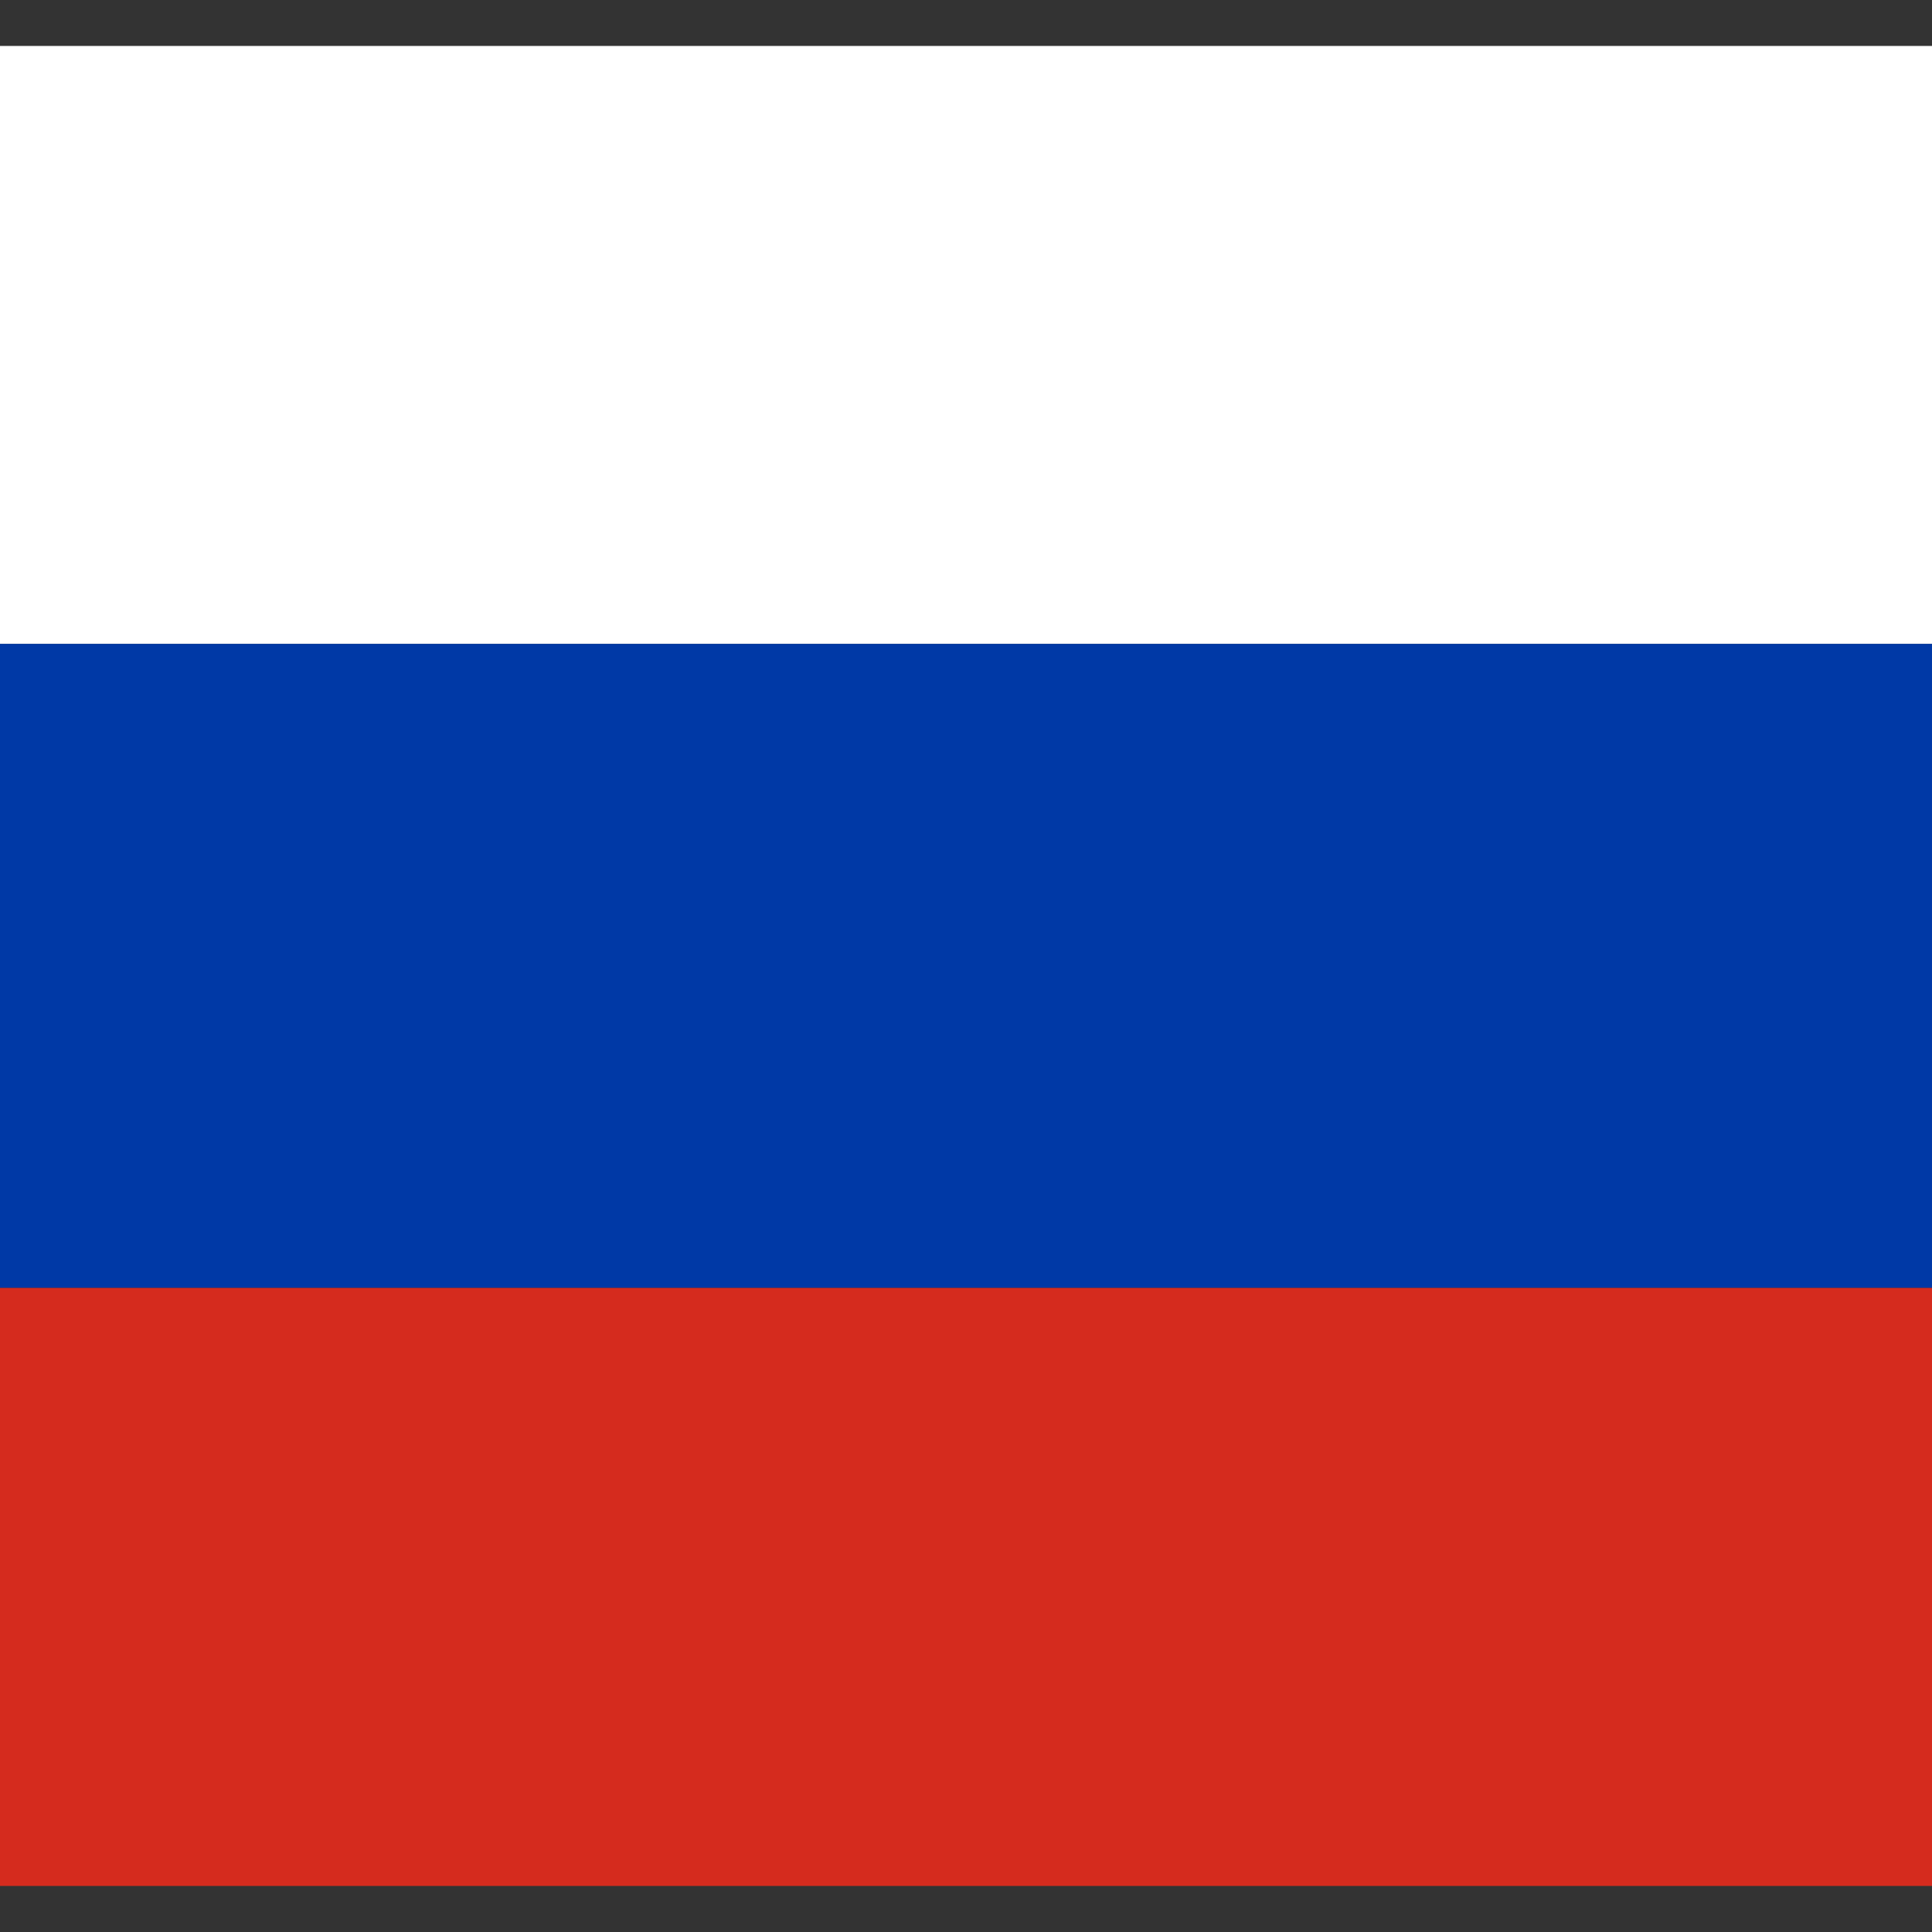
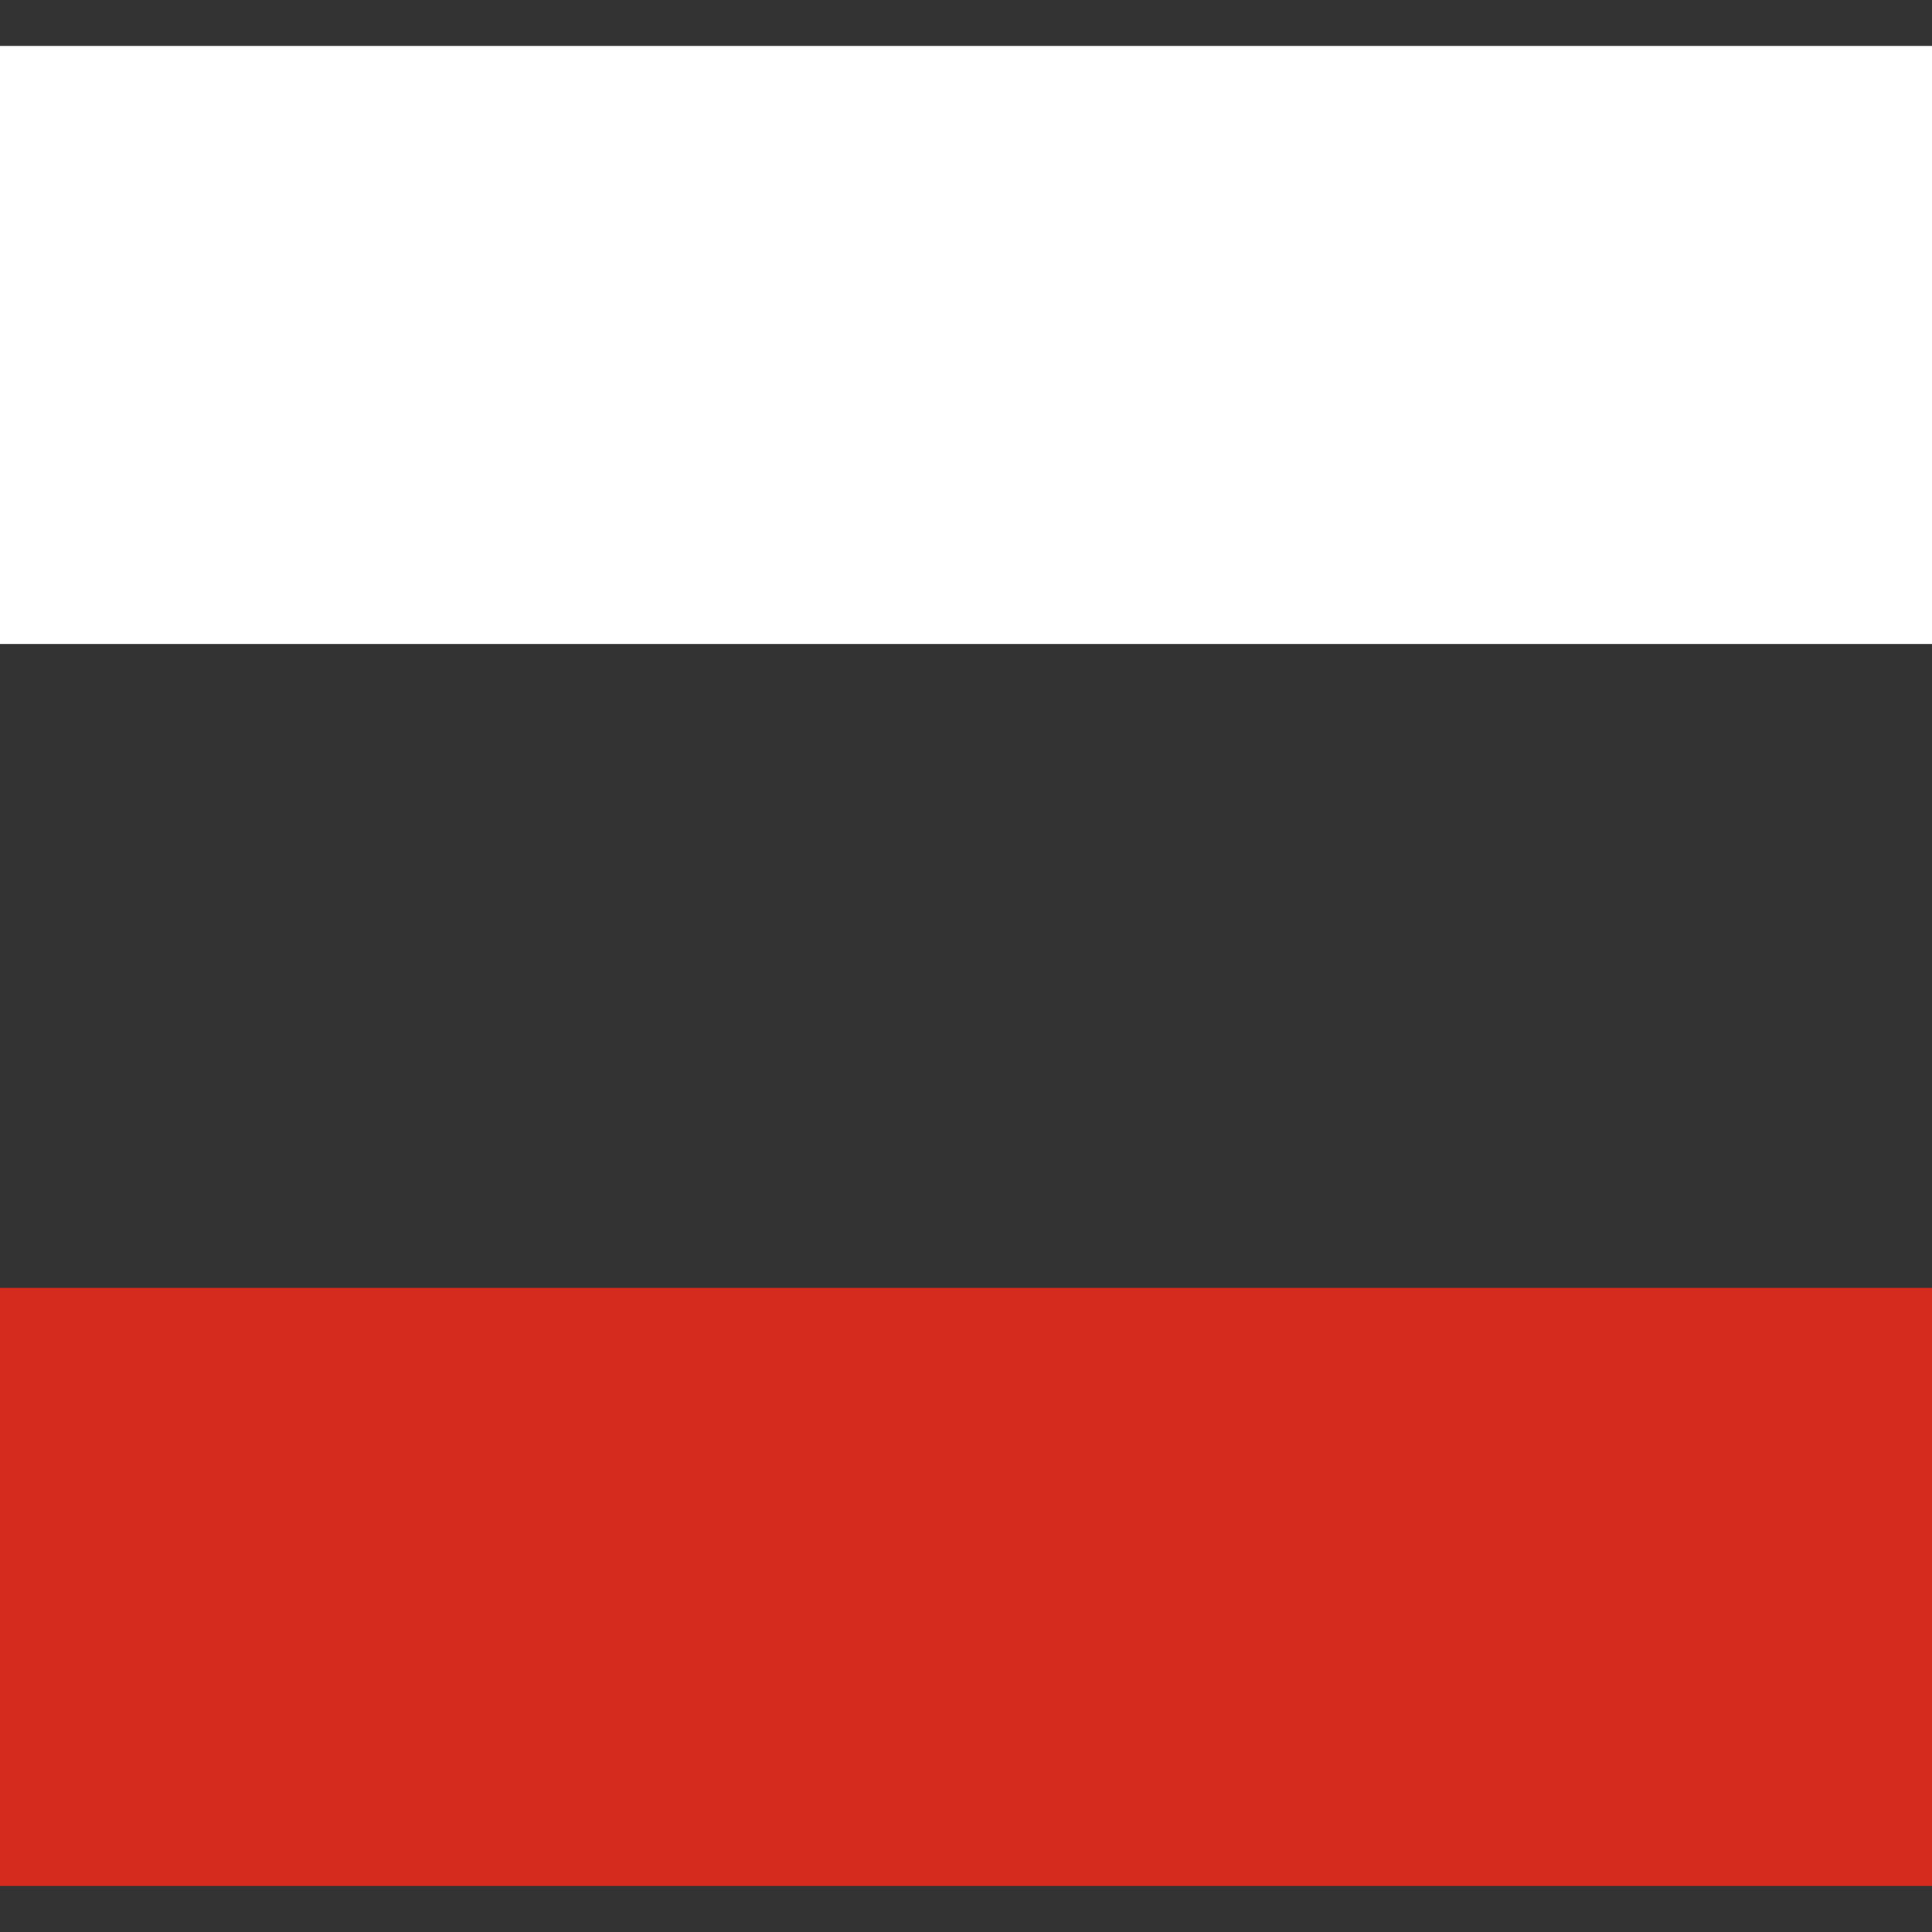
<svg xmlns="http://www.w3.org/2000/svg" width="32" height="32" viewBox="0 0 32 32" fill="none">
  <rect x="0" y="0" width="32" height="32" fill="#333333" stroke="none" />
  <rect x="-6.857" y="0.761" width="45.714" height="9.905" fill="white" />
-   <rect x="-6.857" y="10.665" width="45.714" height="10.667" fill="#0039A6" />
  <rect x="-6.857" y="21.332" width="45.714" height="9.905" fill="#D52B1E" />
</svg>